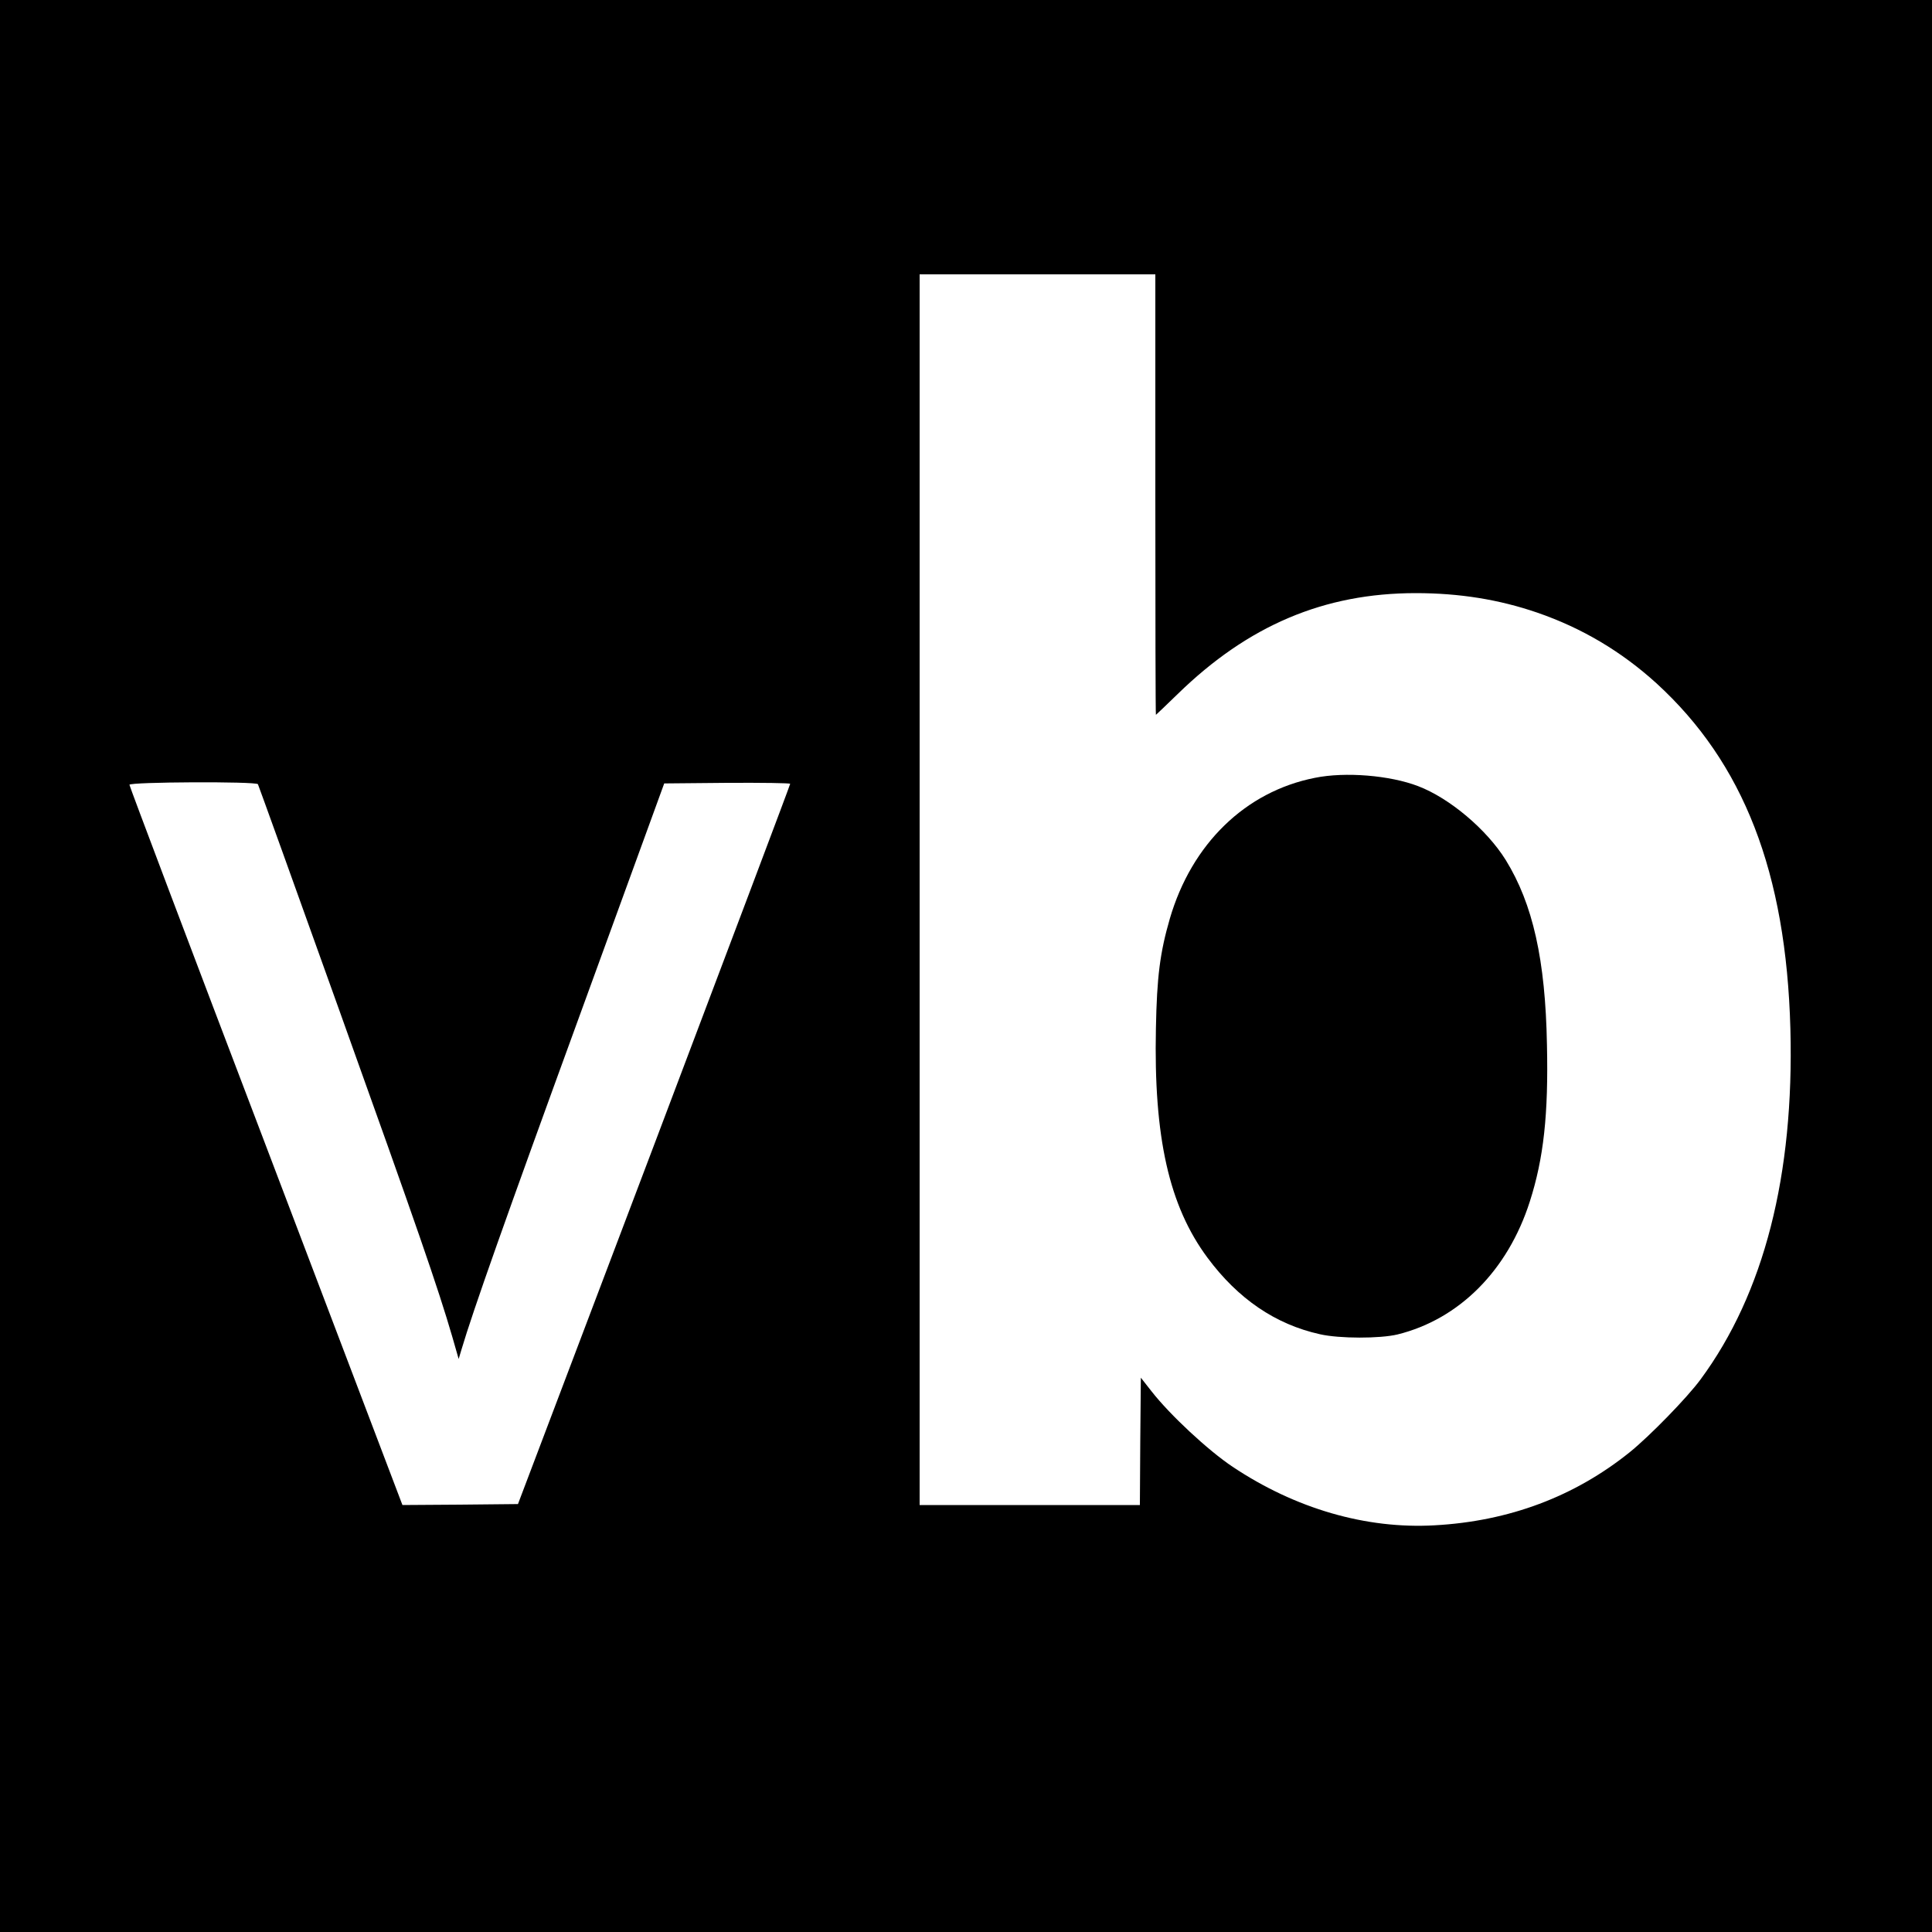
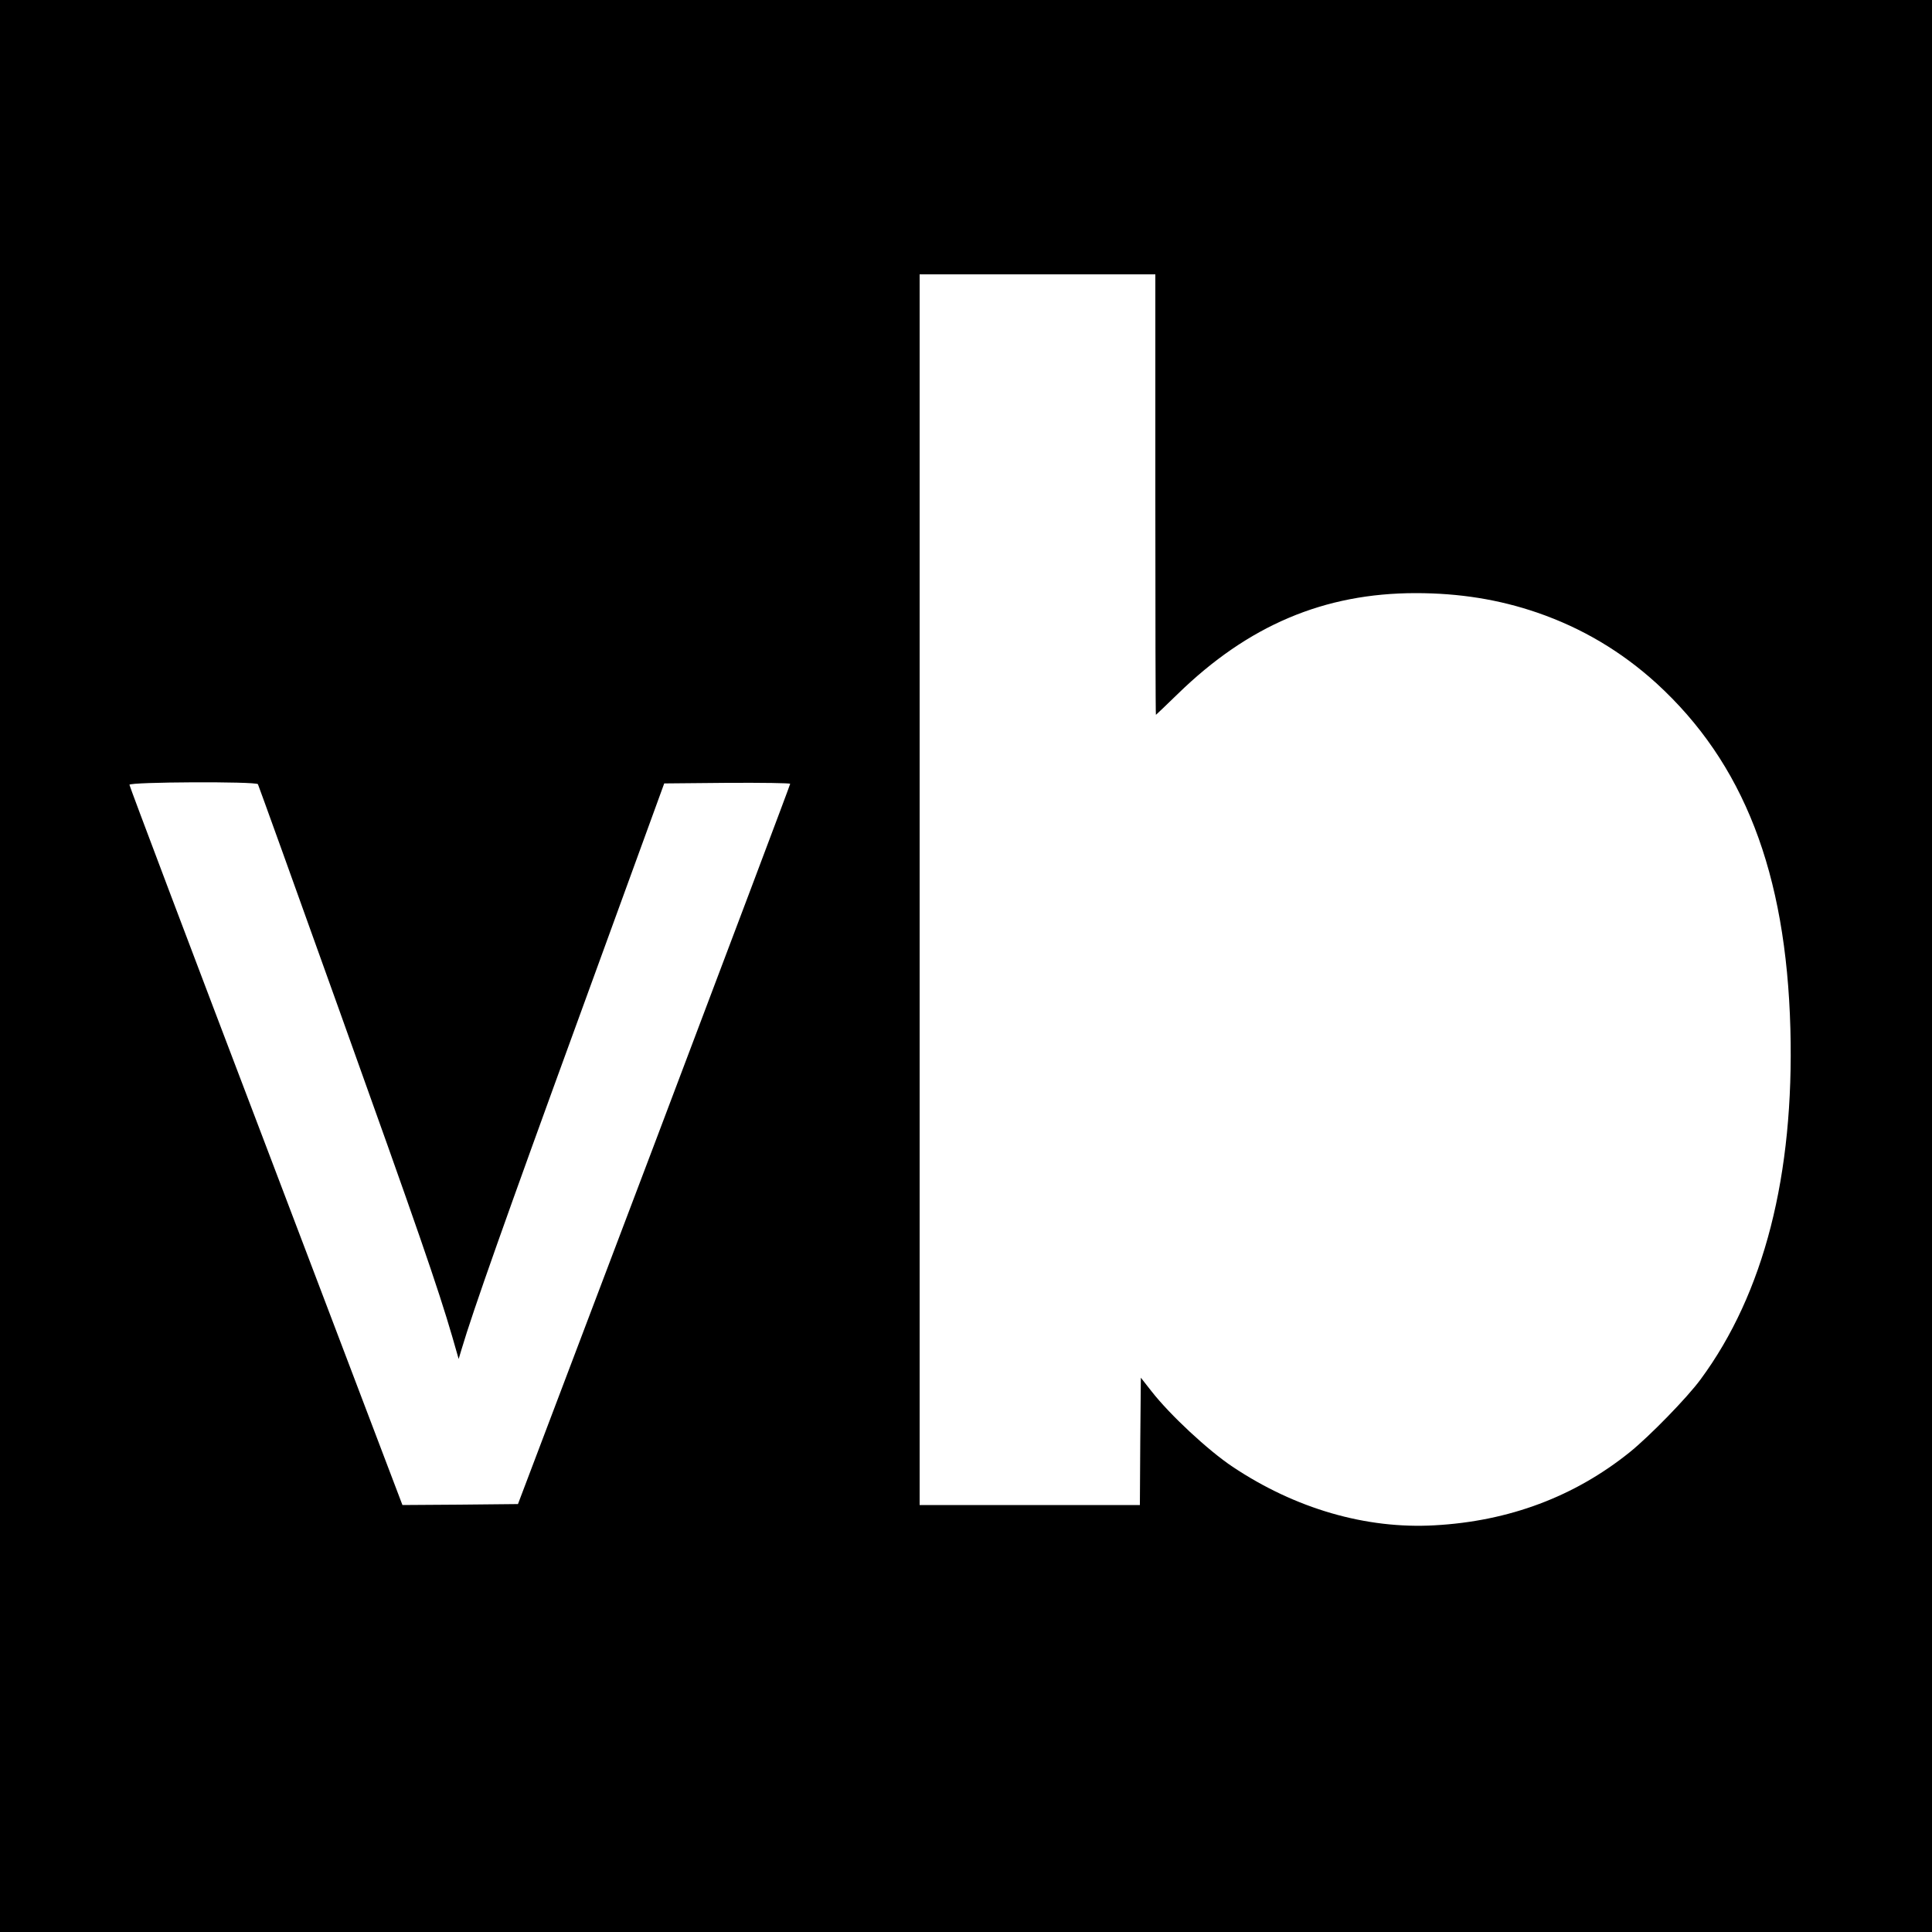
<svg xmlns="http://www.w3.org/2000/svg" version="1.0" width="1000pt" height="1000pt" viewBox="0 0 1000 1000" preserveAspectRatio="xMidYMid meet">
  <g transform="translate(0,1000) scale(0.1,-0.1)" fill="#000000" stroke="none">
-     <path d="M0 5000 l0 -5000 5000 0 5000 0 0 5000 0 5000 -5000 0 -5000 0 0 -5000z m5980 2440 c0 -627 1 -1140 3 -1140 1 0 52 49 113 108 364 355 758 522 1232 522 226 0 431 -33 629 -101 232 -80 435 -201 616 -365 452 -413 672 -979 694 -1789 20 -758 -136 -1369 -465 -1815 -70 -95 -263 -293 -367 -377 -285 -229 -624 -357 -1010 -378 -354 -20 -720 86 -1045 303 -126 84 -324 268 -420 391 l-55 70 -3 -329 -2 -330 -570 0 -570 0 0 3185 0 3185 610 0 610 0 0 -1140z m-4645 -1499 c3 -6 194 -535 424 -1178 400 -1116 508 -1428 582 -1682 l33 -115 15 50 c58 196 229 680 610 1724 l439 1205 326 3 c179 1 326 -1 326 -5 0 -5 -317 -845 -704 -1868 l-705 -1860 -299 -3 -299 -2 -706 1858 c-389 1021 -707 1863 -707 1870 0 15 655 18 665 3z" />
-     <path d="M6806 5974 c-360 -71 -638 -342 -751 -729 -51 -176 -67 -301 -72 -567 -12 -565 68 -920 267 -1188 158 -213 352 -345 582 -396 101 -23 311 -23 402 -1 319 79 570 331 684 687 72 224 97 452 89 813 -8 439 -73 728 -213 955 -98 158 -291 321 -454 383 -146 56 -377 75 -534 43z" />
+     <path d="M0 5000 l0 -5000 5000 0 5000 0 0 5000 0 5000 -5000 0 -5000 0 0 -5000z m5980 2440 c0 -627 1 -1140 3 -1140 1 0 52 49 113 108 364 355 758 522 1232 522 226 0 431 -33 629 -101 232 -80 435 -201 616 -365 452 -413 672 -979 694 -1789 20 -758 -136 -1369 -465 -1815 -70 -95 -263 -293 -367 -377 -285 -229 -624 -357 -1010 -378 -354 -20 -720 86 -1045 303 -126 84 -324 268 -420 391 l-55 70 -3 -329 -2 -330 -570 0 -570 0 0 3185 0 3185 610 0 610 0 0 -1140z m-4645 -1499 c3 -6 194 -535 424 -1178 400 -1116 508 -1428 582 -1682 l33 -115 15 50 c58 196 229 680 610 1724 l439 1205 326 3 c179 1 326 -1 326 -5 0 -5 -317 -845 -704 -1868 l-705 -1860 -299 -3 -299 -2 -706 1858 c-389 1021 -707 1863 -707 1870 0 15 655 18 665 3" />
  </g>
</svg>